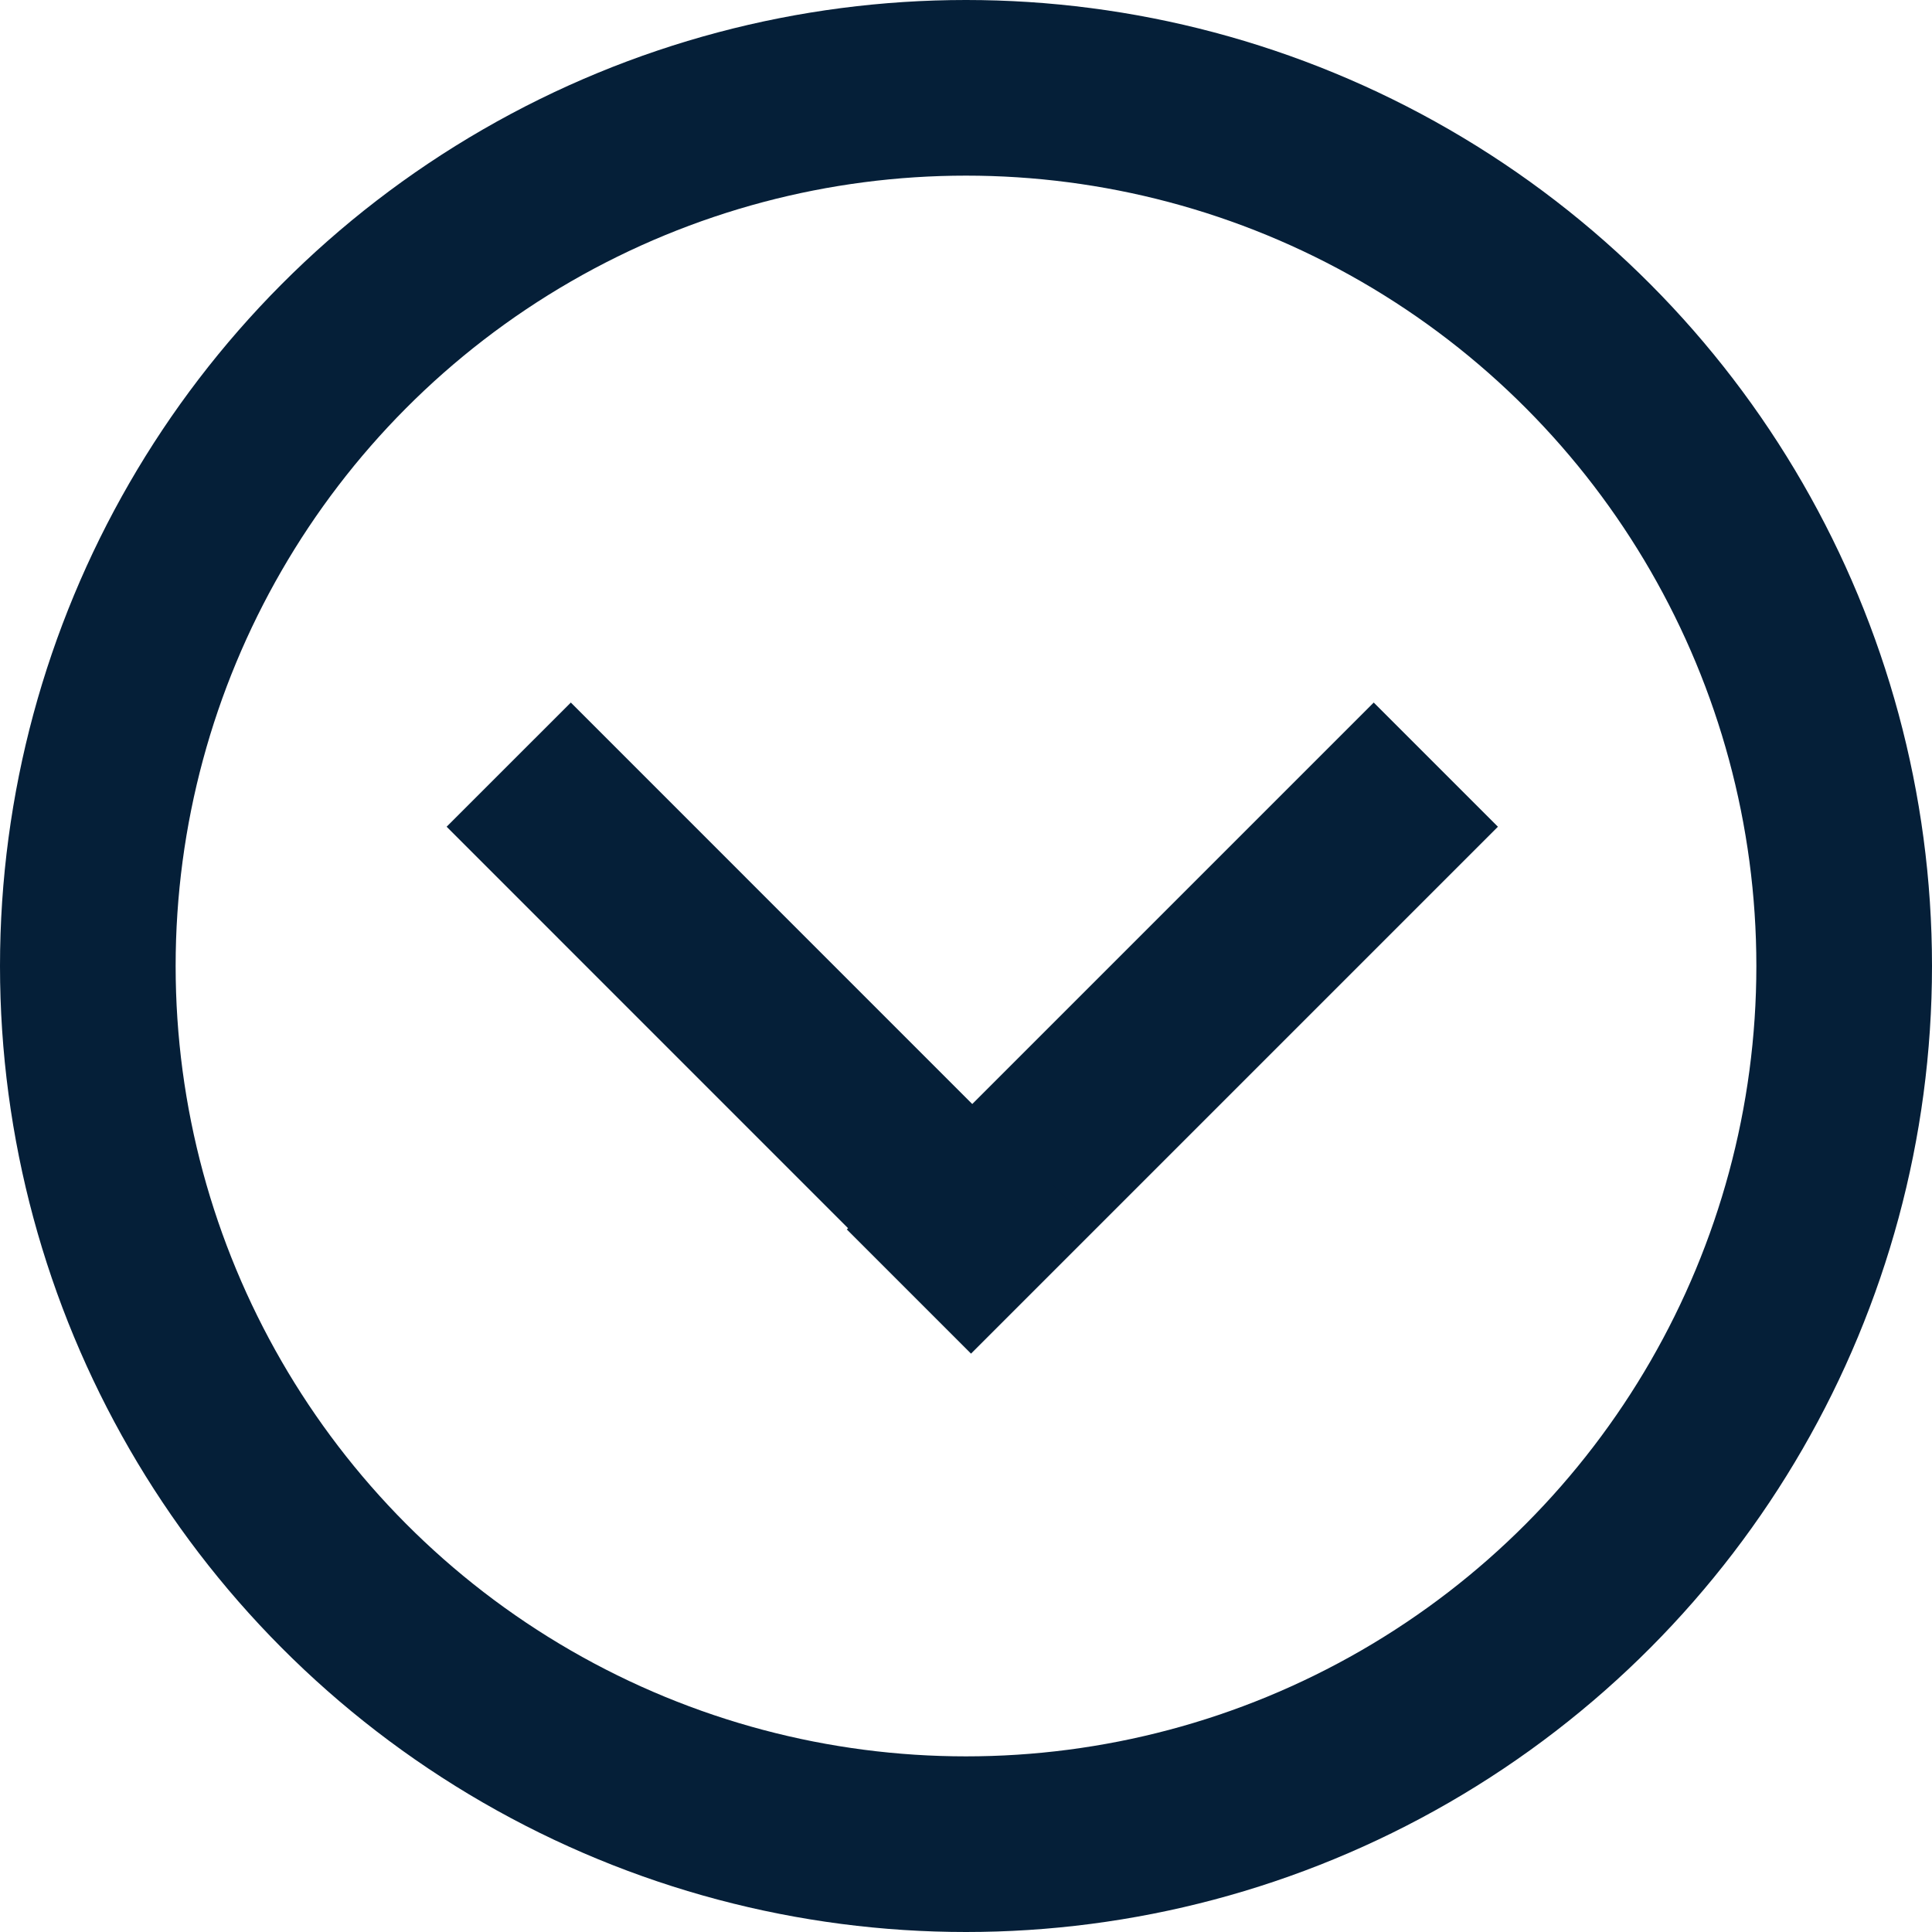
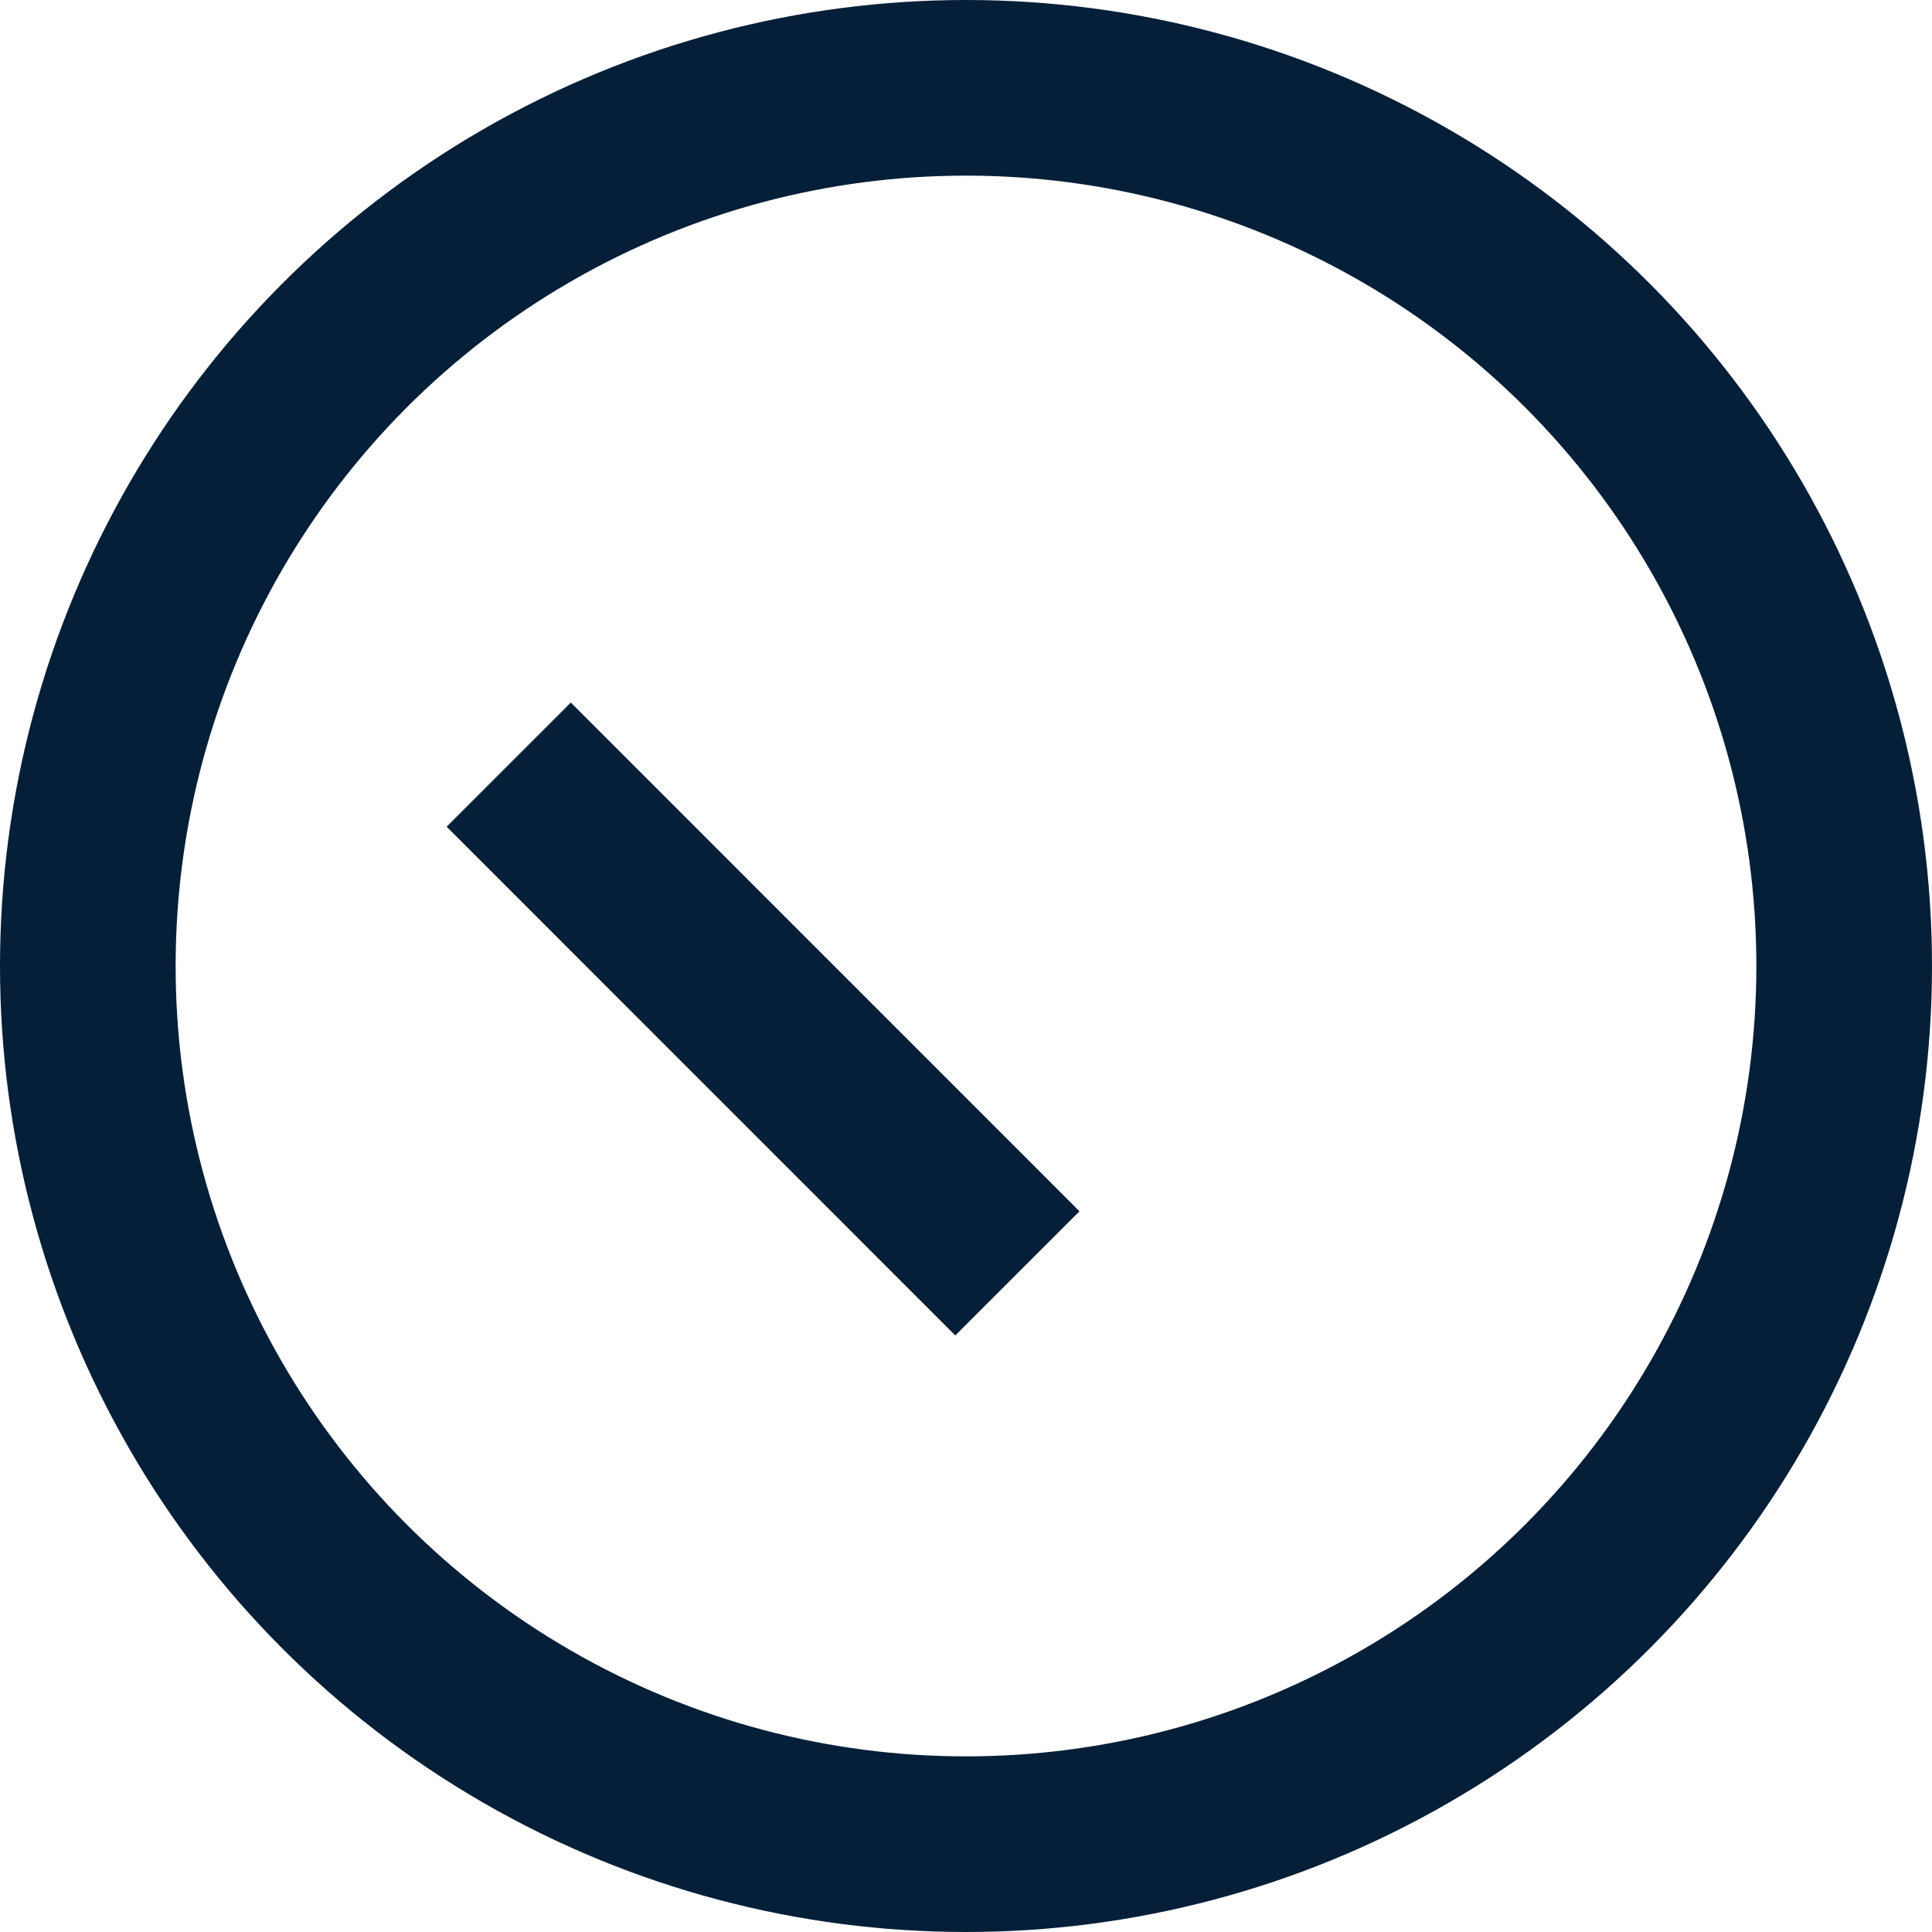
<svg xmlns="http://www.w3.org/2000/svg" width="22" height="22" viewBox="0 0 22 22" fill="none">
-   <line x1="16.35" y1="8.707" x2="10.35" y2="14.707" stroke="#051F38" stroke-width="2" />
  <path d="M11.585 14.5L5.793 8.707" stroke="#051F38" stroke-width="2" />
  <circle cx="11" cy="11" r="10" stroke="#051F38" stroke-width="2" />
</svg>